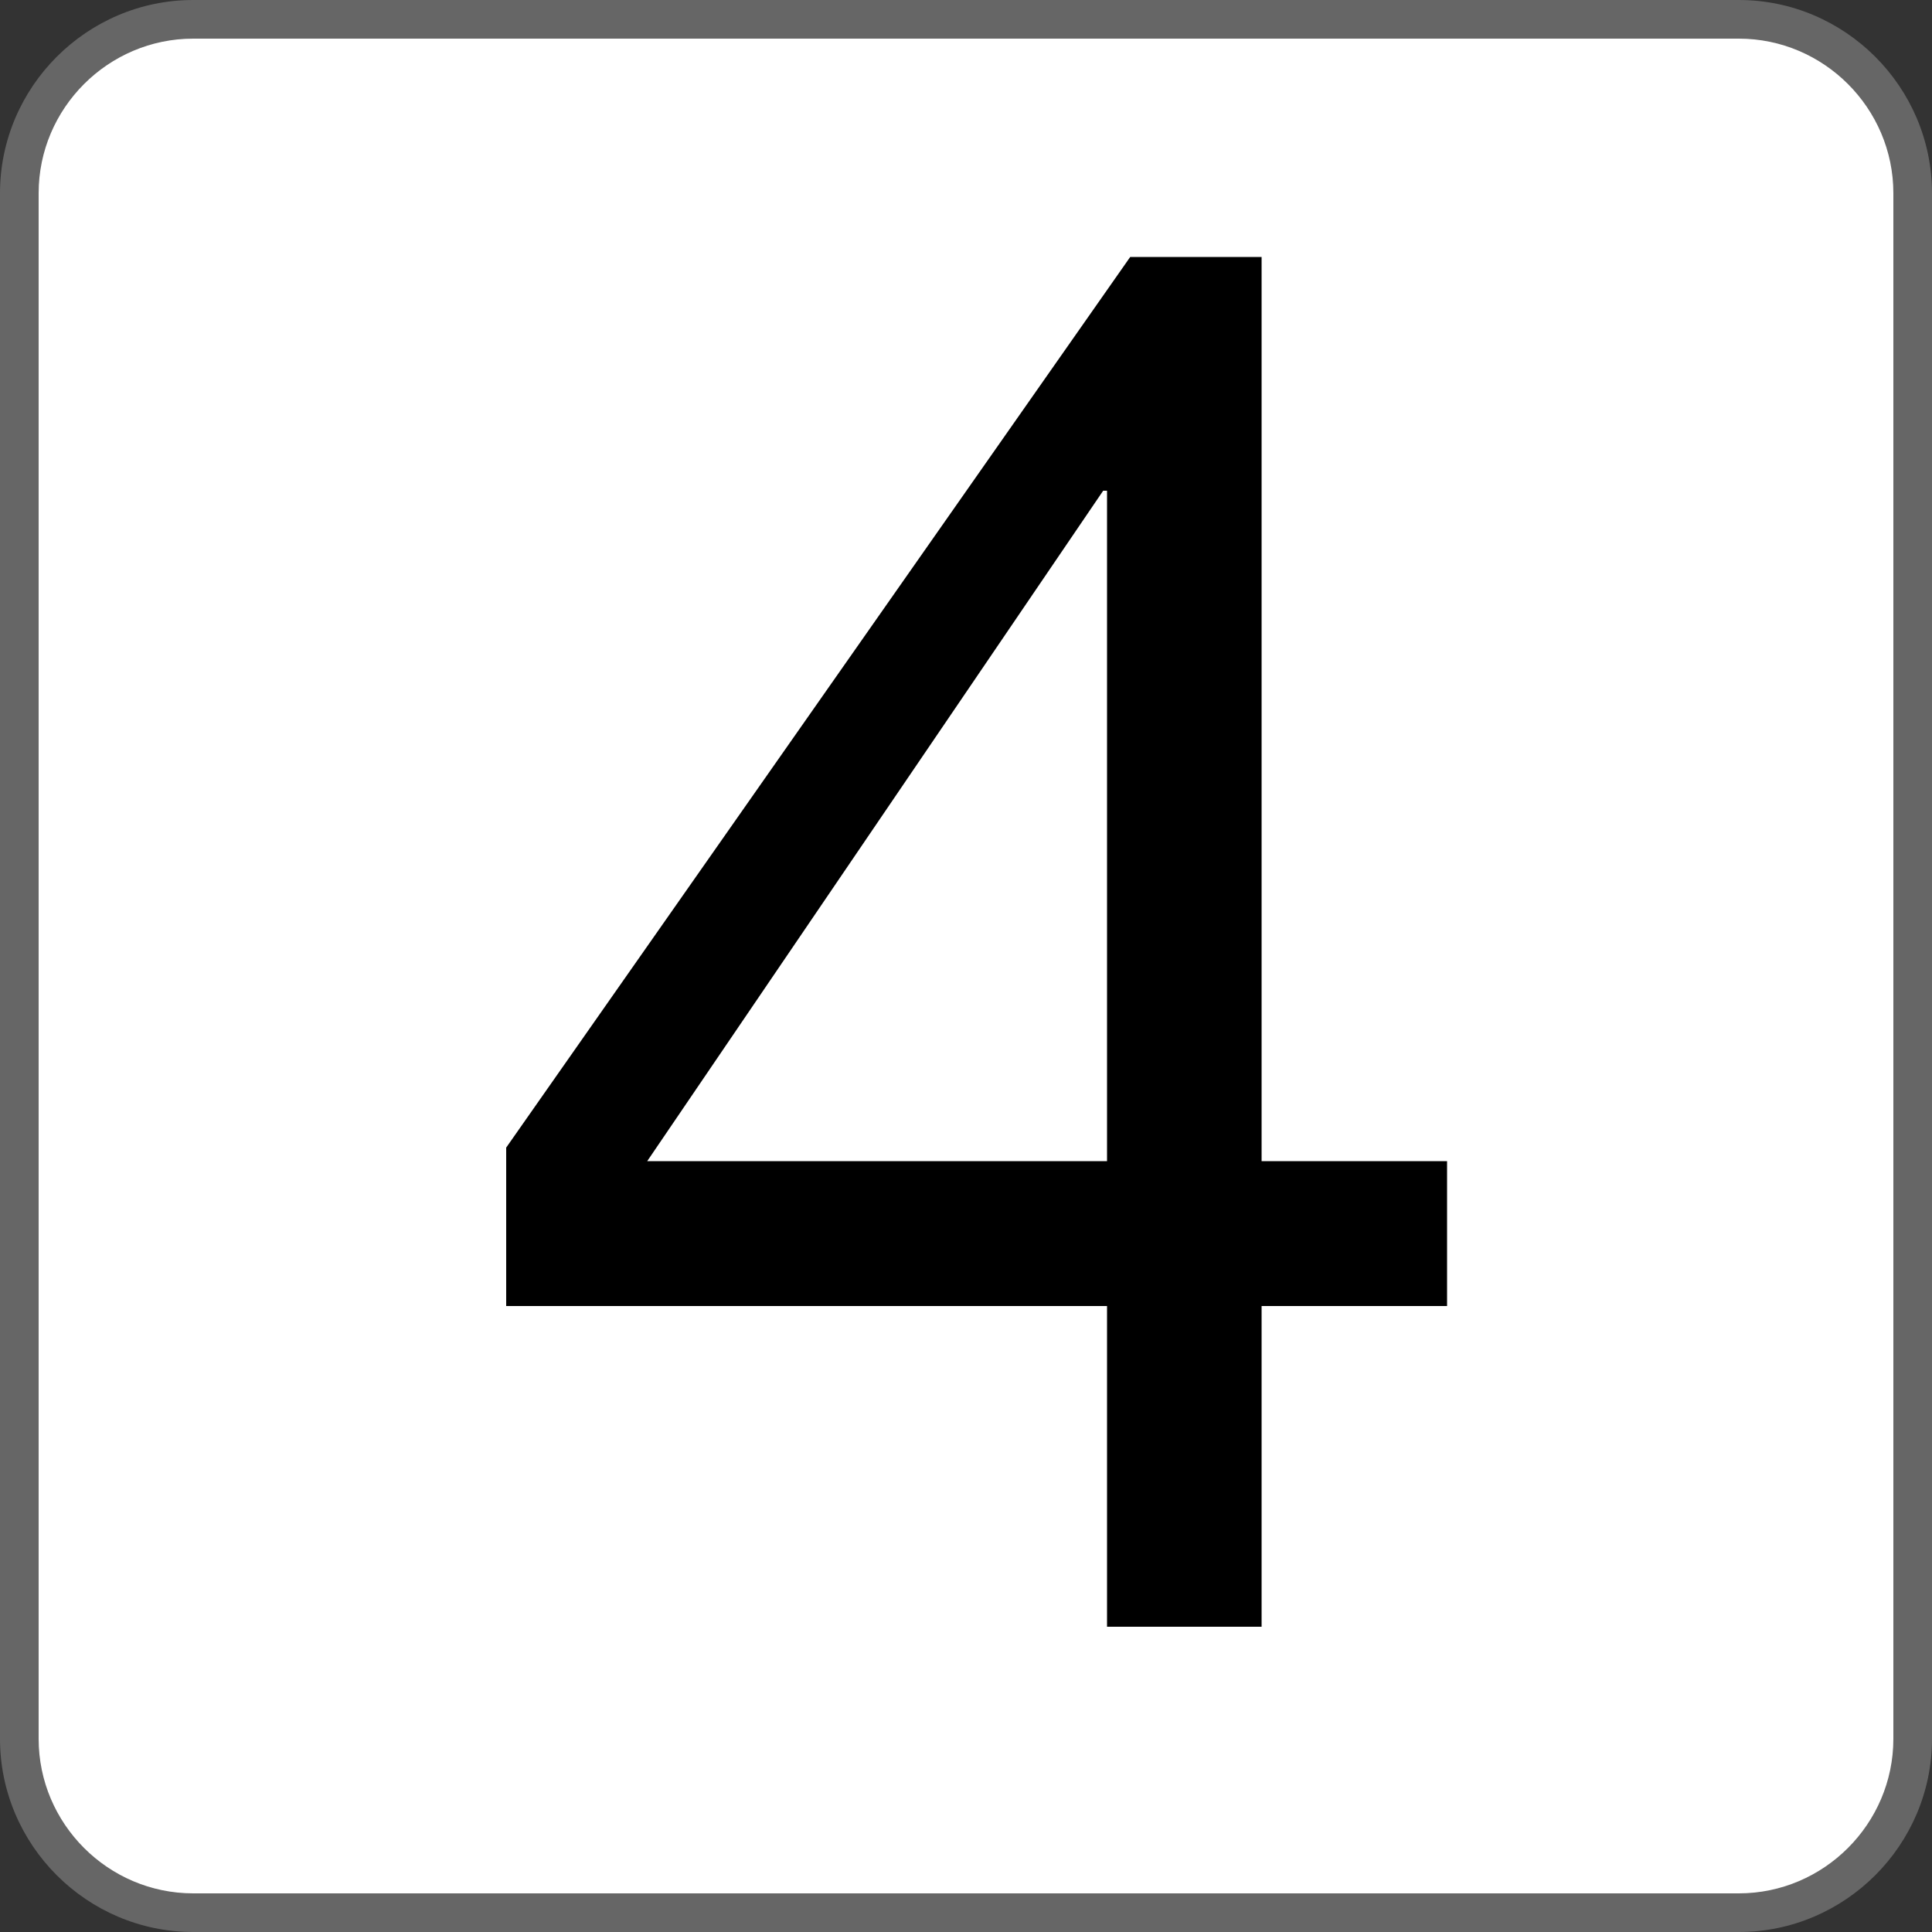
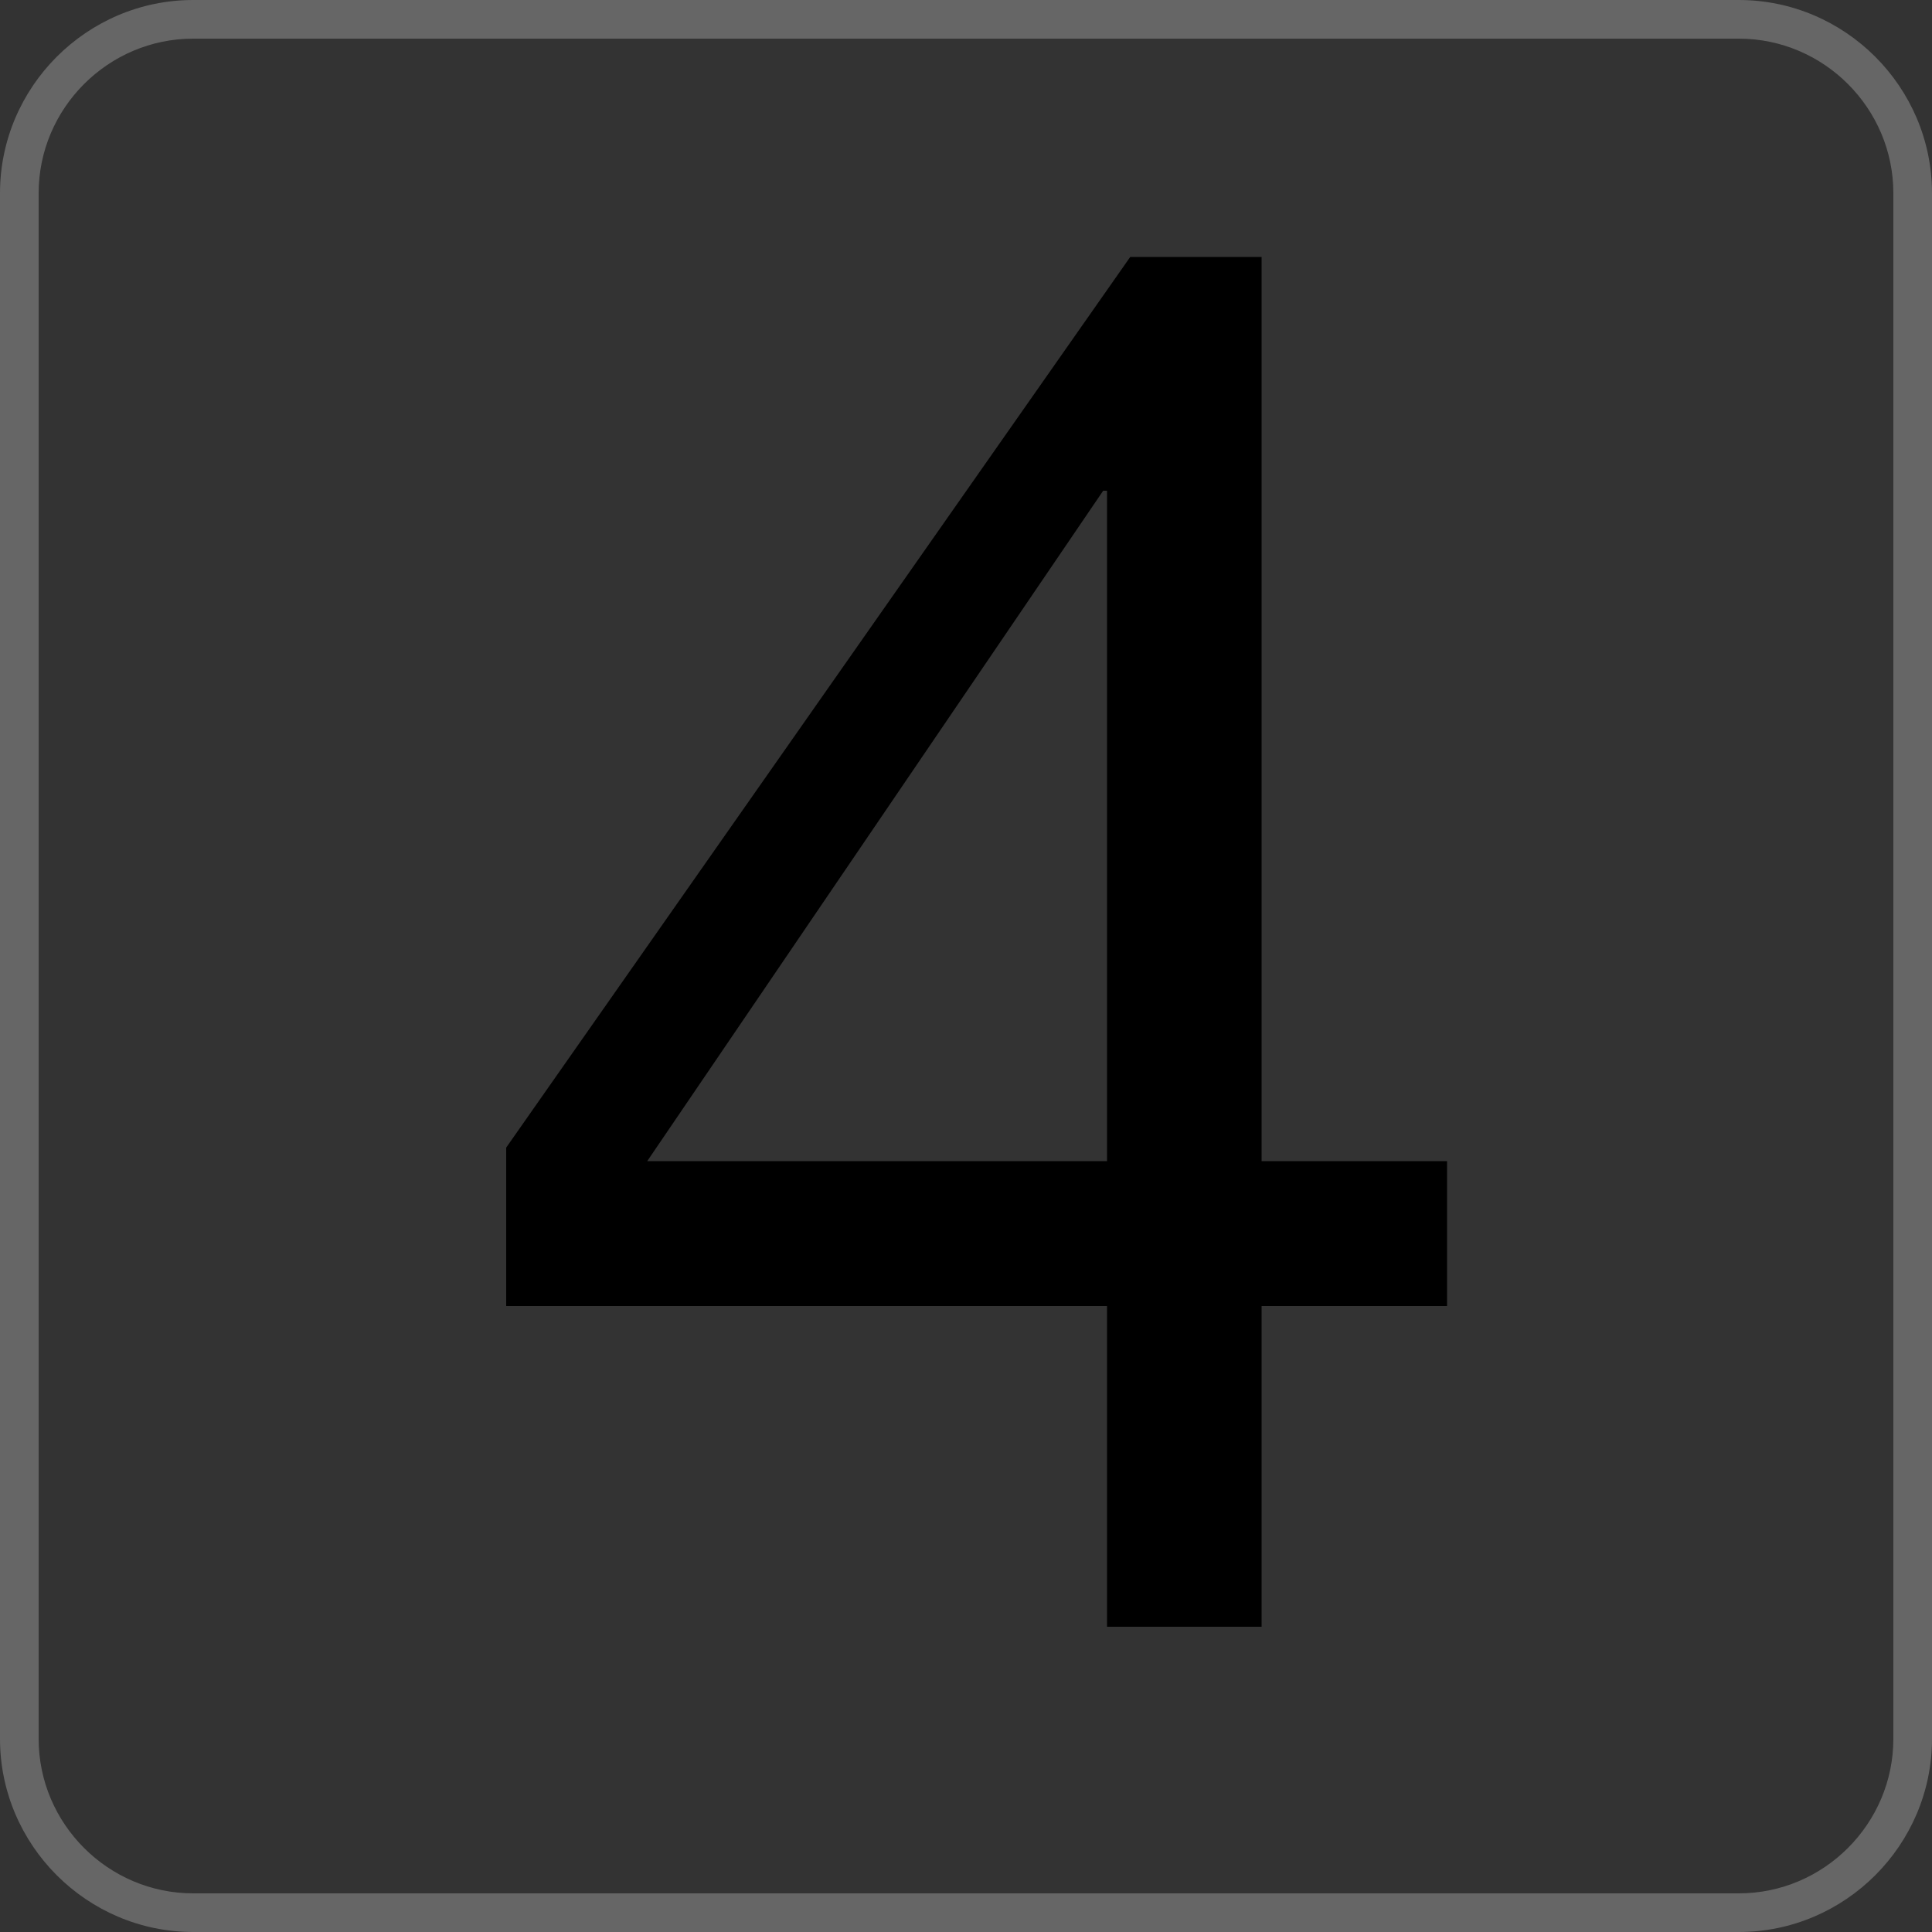
<svg xmlns="http://www.w3.org/2000/svg" version="1.1" viewBox="0 0 10 10">
  <rect x="0" y="0" width="10" height="10" fill="#333333" stroke="none" />
  <defs>
    <style>
      .cls-1 {
        fill: #666;
      }

      .cls-2 {
        fill: #fff;
      }
    </style>
  </defs>
  <g>
    <g id="num04">
      <g>
-         <rect class="cls-2" x=".1" y=".1" width="9.8" height="9.8" rx=".9" ry=".9" />
        <path class="cls-1" d="M9,.2c.44,0,.8.36.8.8v8c0,.44-.36.8-.8.8H1c-.44,0-.8-.36-.8-.8V1C.2.56.56.2,1,.2h8M9,0H1C.45,0,0,.45,0,1v8c0,.55.45,1,1,1h8c.55,0,1-.45,1-1V1C10,.45,9.55,0,9,0h0Z" />
      </g>
      <path d="M7.49,6.01v.75h-.96v1.66h-.8v-1.66h-3.11v-.82L5.85,1.33h.68v4.68h.96ZM5.73,2.54h-.02l-2.36,3.47h2.38v-3.47Z" />
    </g>
  </g>
</svg>